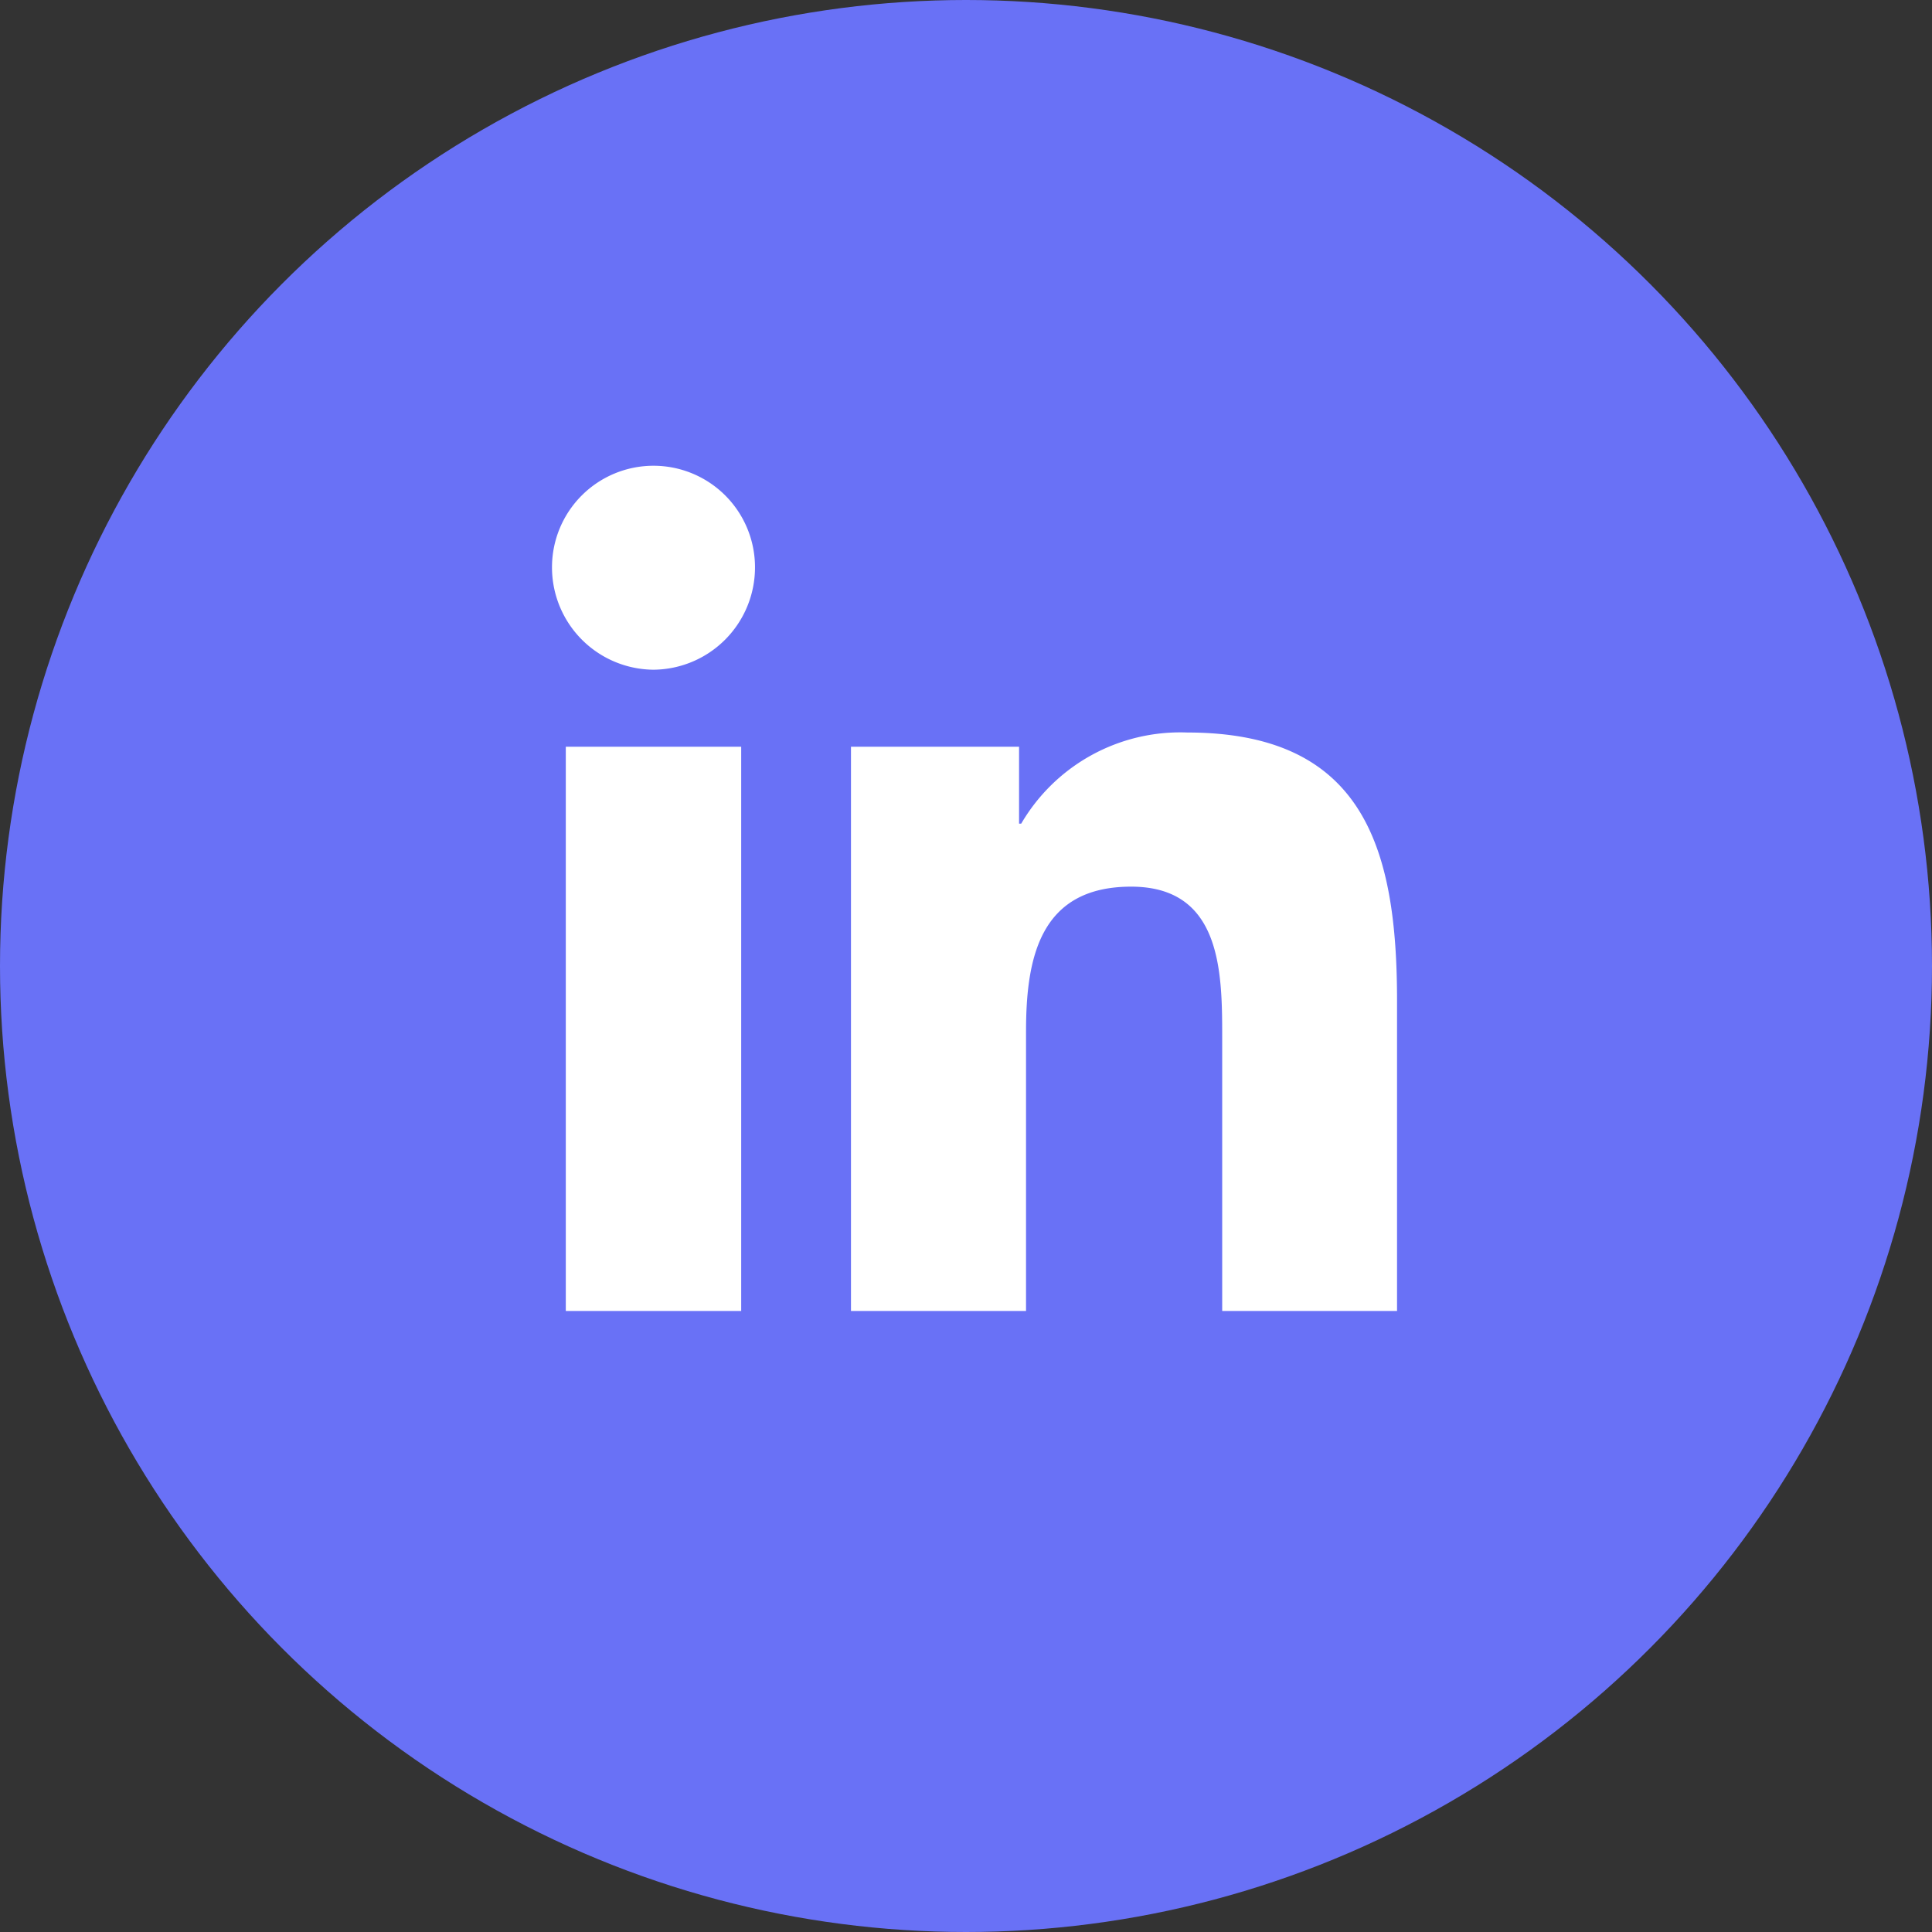
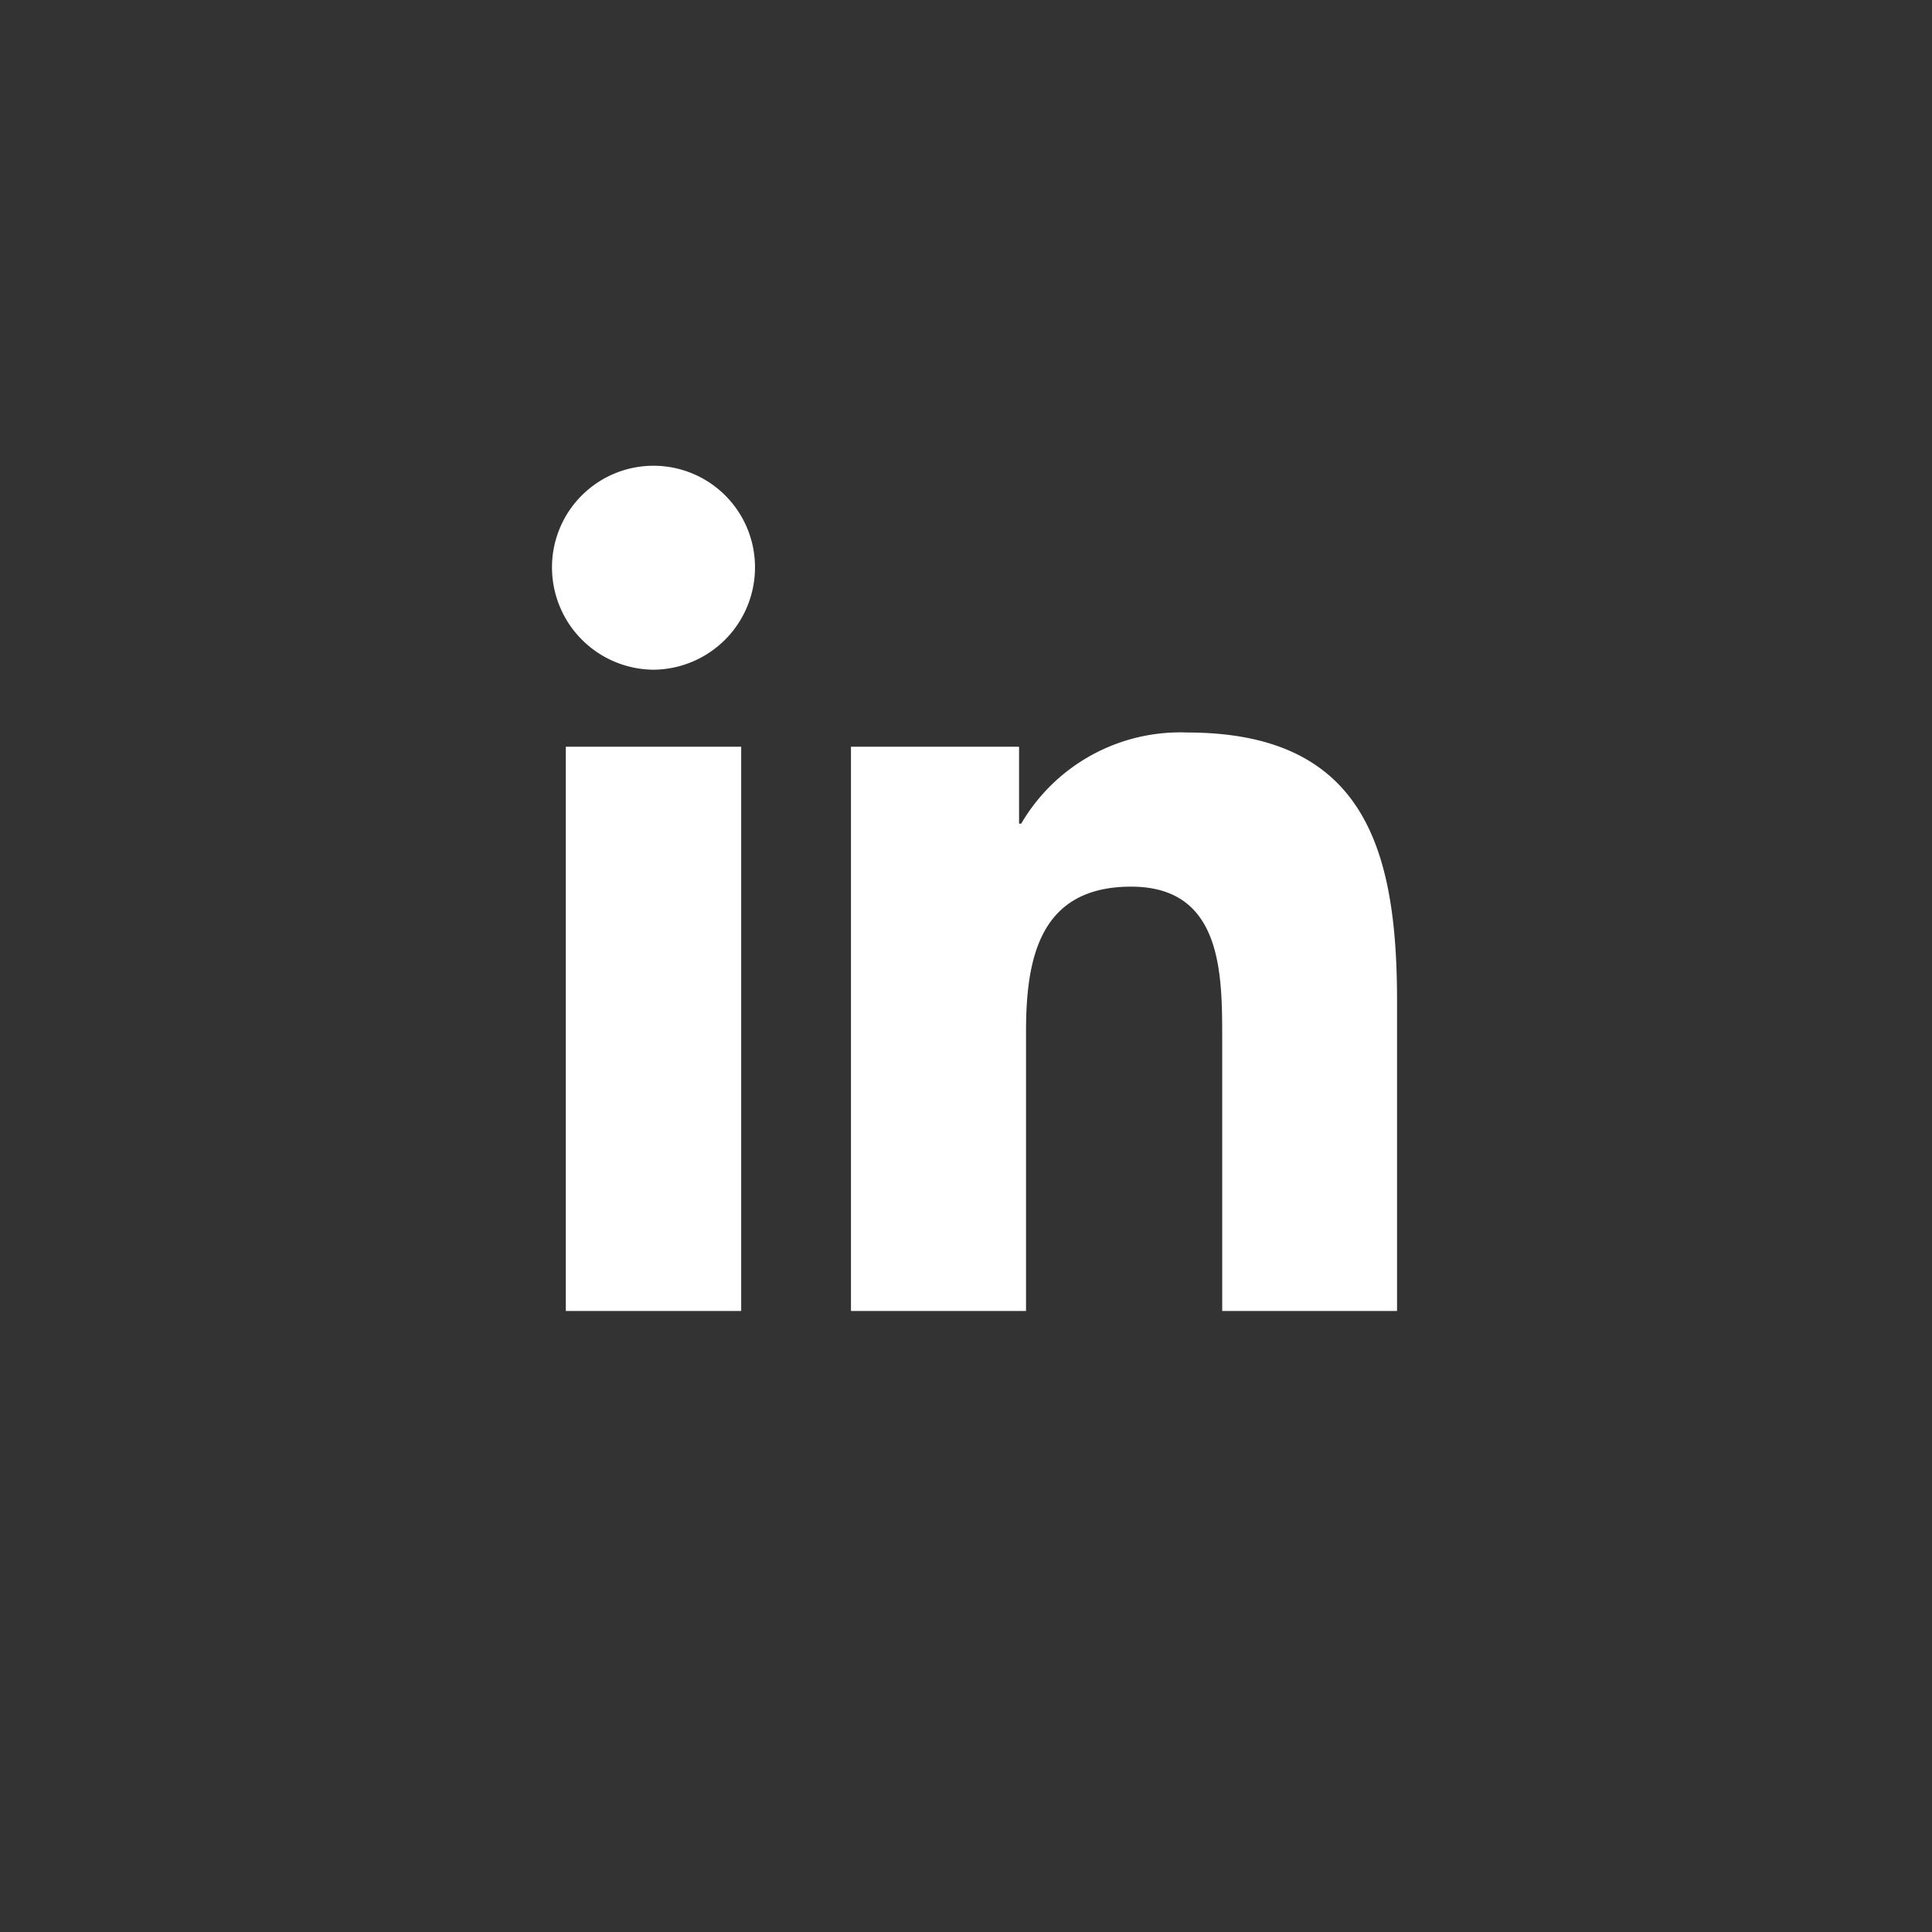
<svg xmlns="http://www.w3.org/2000/svg" width="28" height="28">
  <rect width="100%" height="100%" fill="#333333" stroke="none" />
  <g transform="translate(-177 -825)">
-     <circle data-name="Ellipse 65" cx="14" cy="14" r="14" transform="translate(177 825)" fill="#6971f6" />
    <path data-name="Path 298" d="M187.742 844v-8.178H185.2V844zm-1.271-9.294a1.483 1.483 0 0 0 1.471-1.485 1.471 1.471 0 0 0-1.471-1.471 1.471 1.471 0 0 0-1.471 1.471 1.483 1.483 0 0 0 1.471 1.485zM197.247 844v-4.493c0-2.2-.473-3.891-3.043-3.891a2.669 2.669 0 0 0-2.404 1.321h-.031v-1.115h-2.436V844h2.537v-4.05c0-1.066.2-2.1 1.523-2.1 1.3 0 1.32 1.217 1.32 2.166V844z" fill="#fff" />
  </g>
</svg>